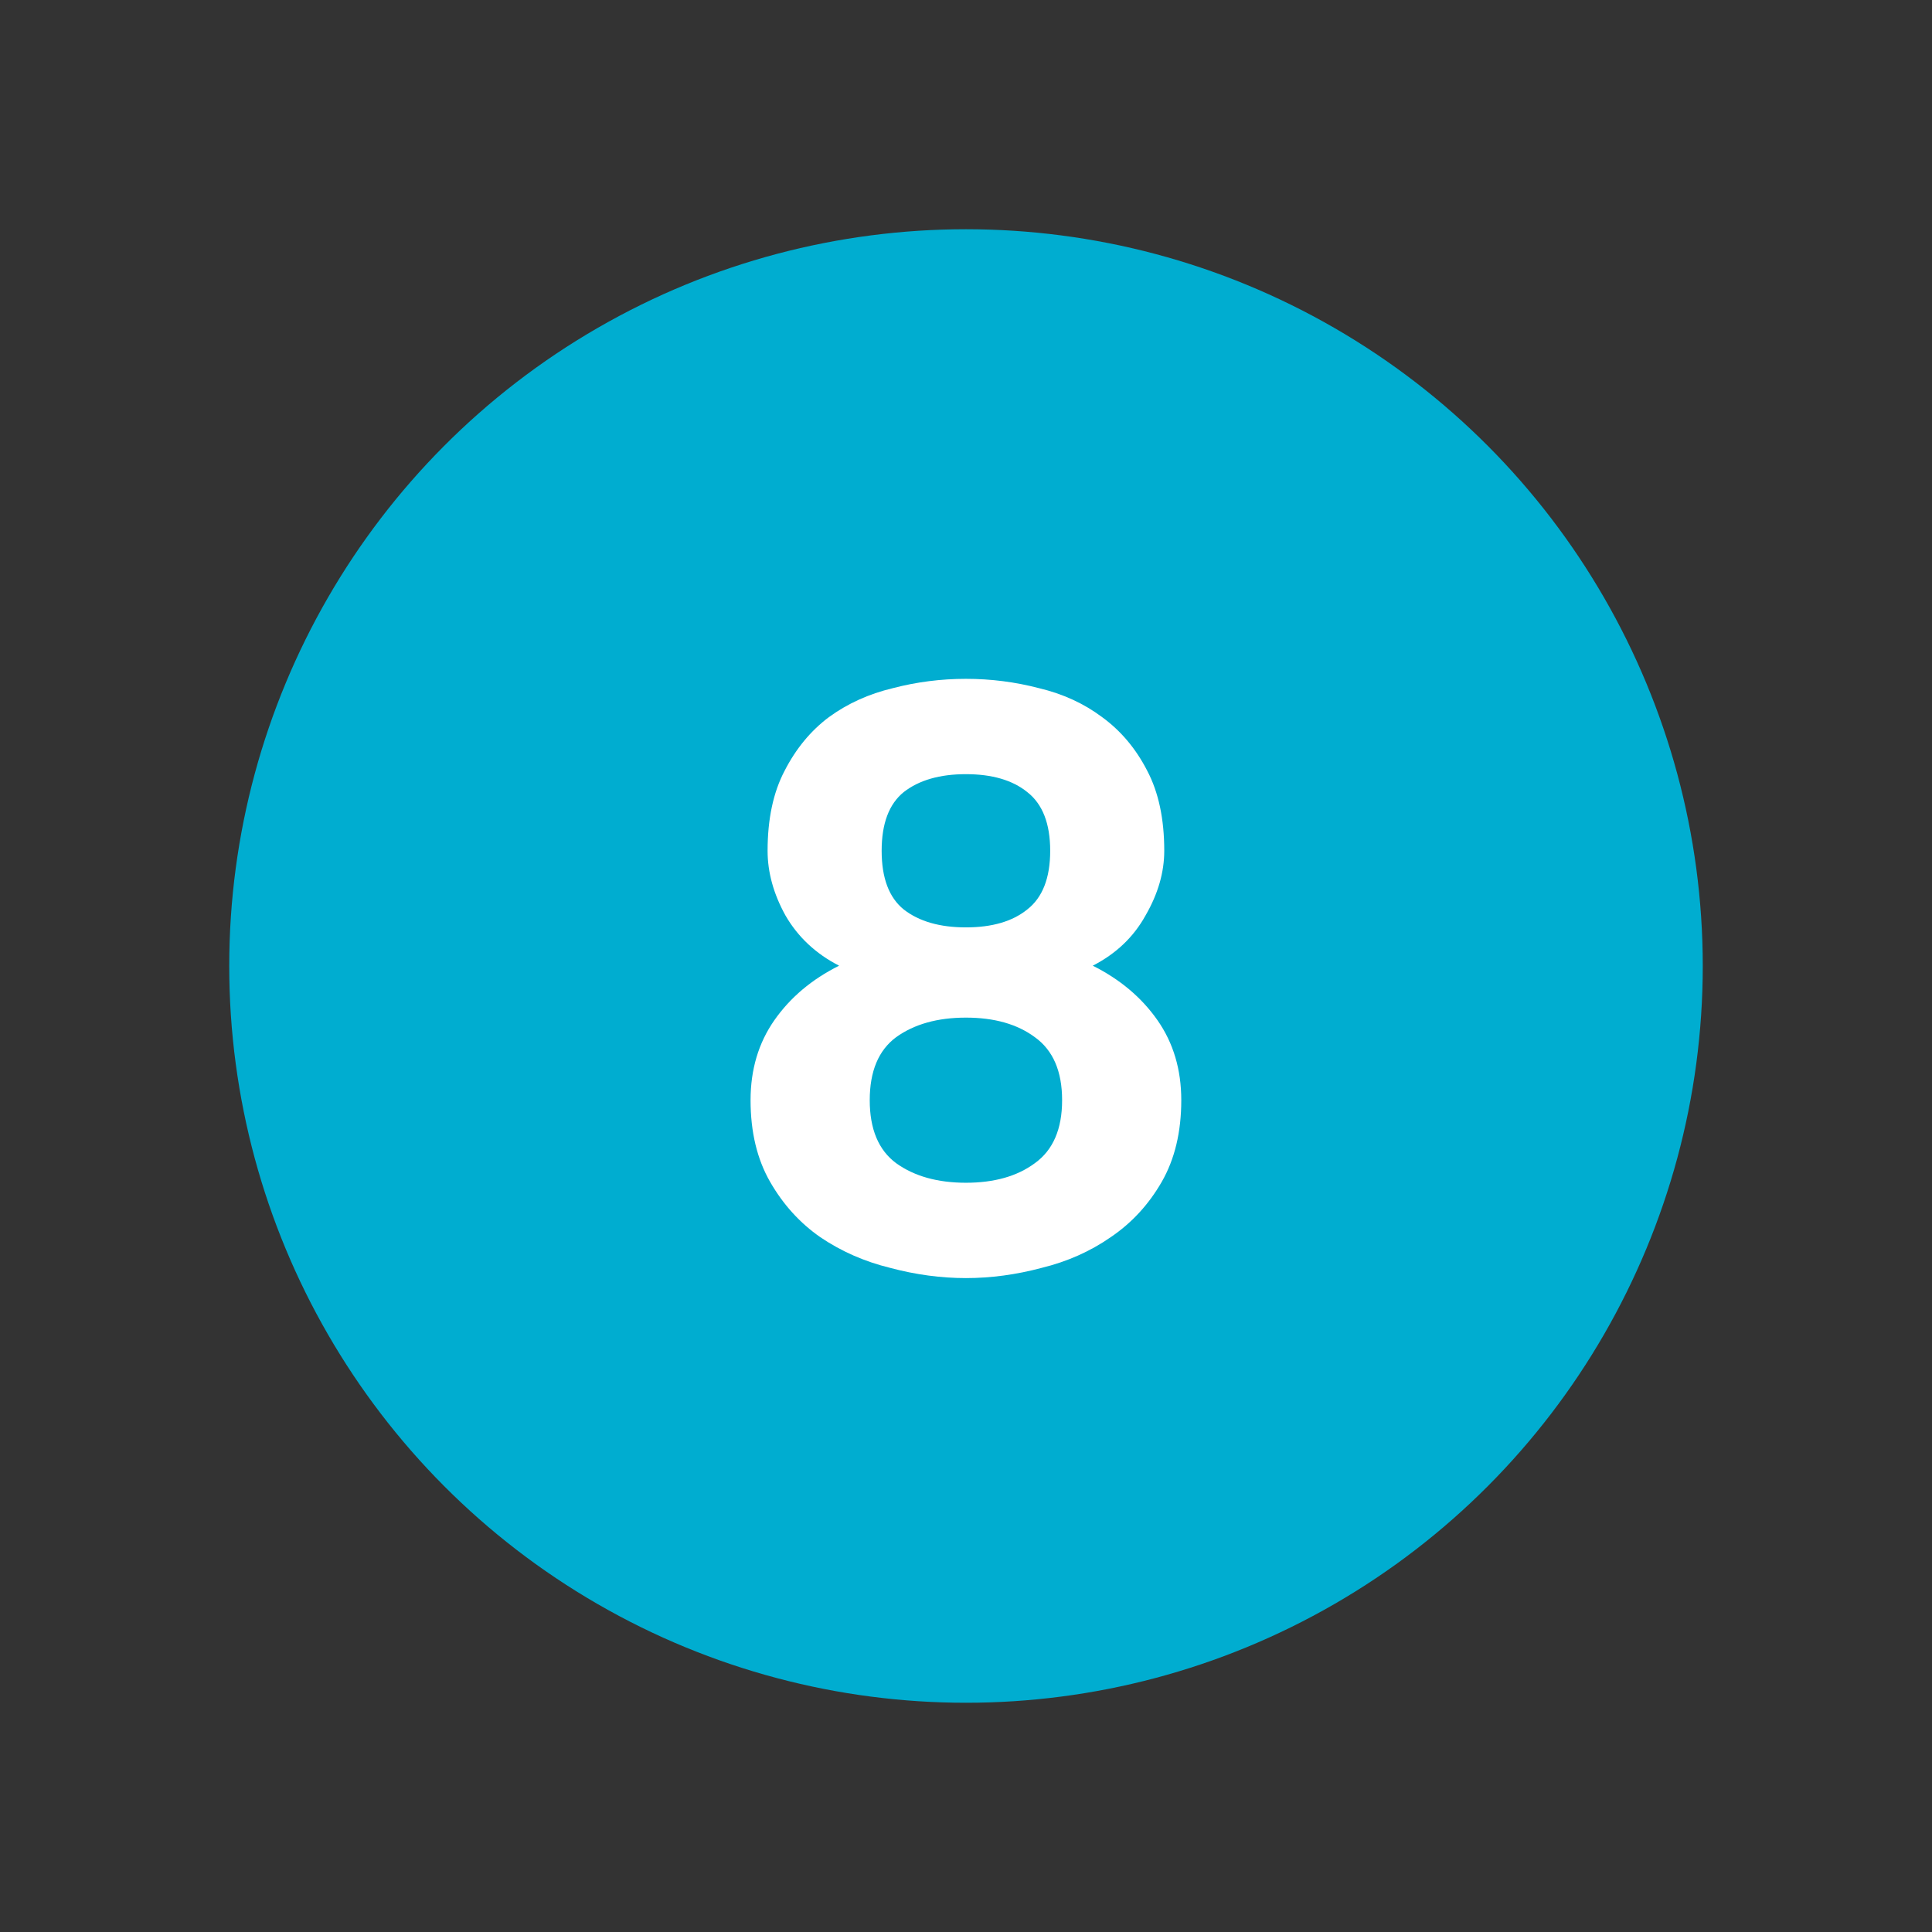
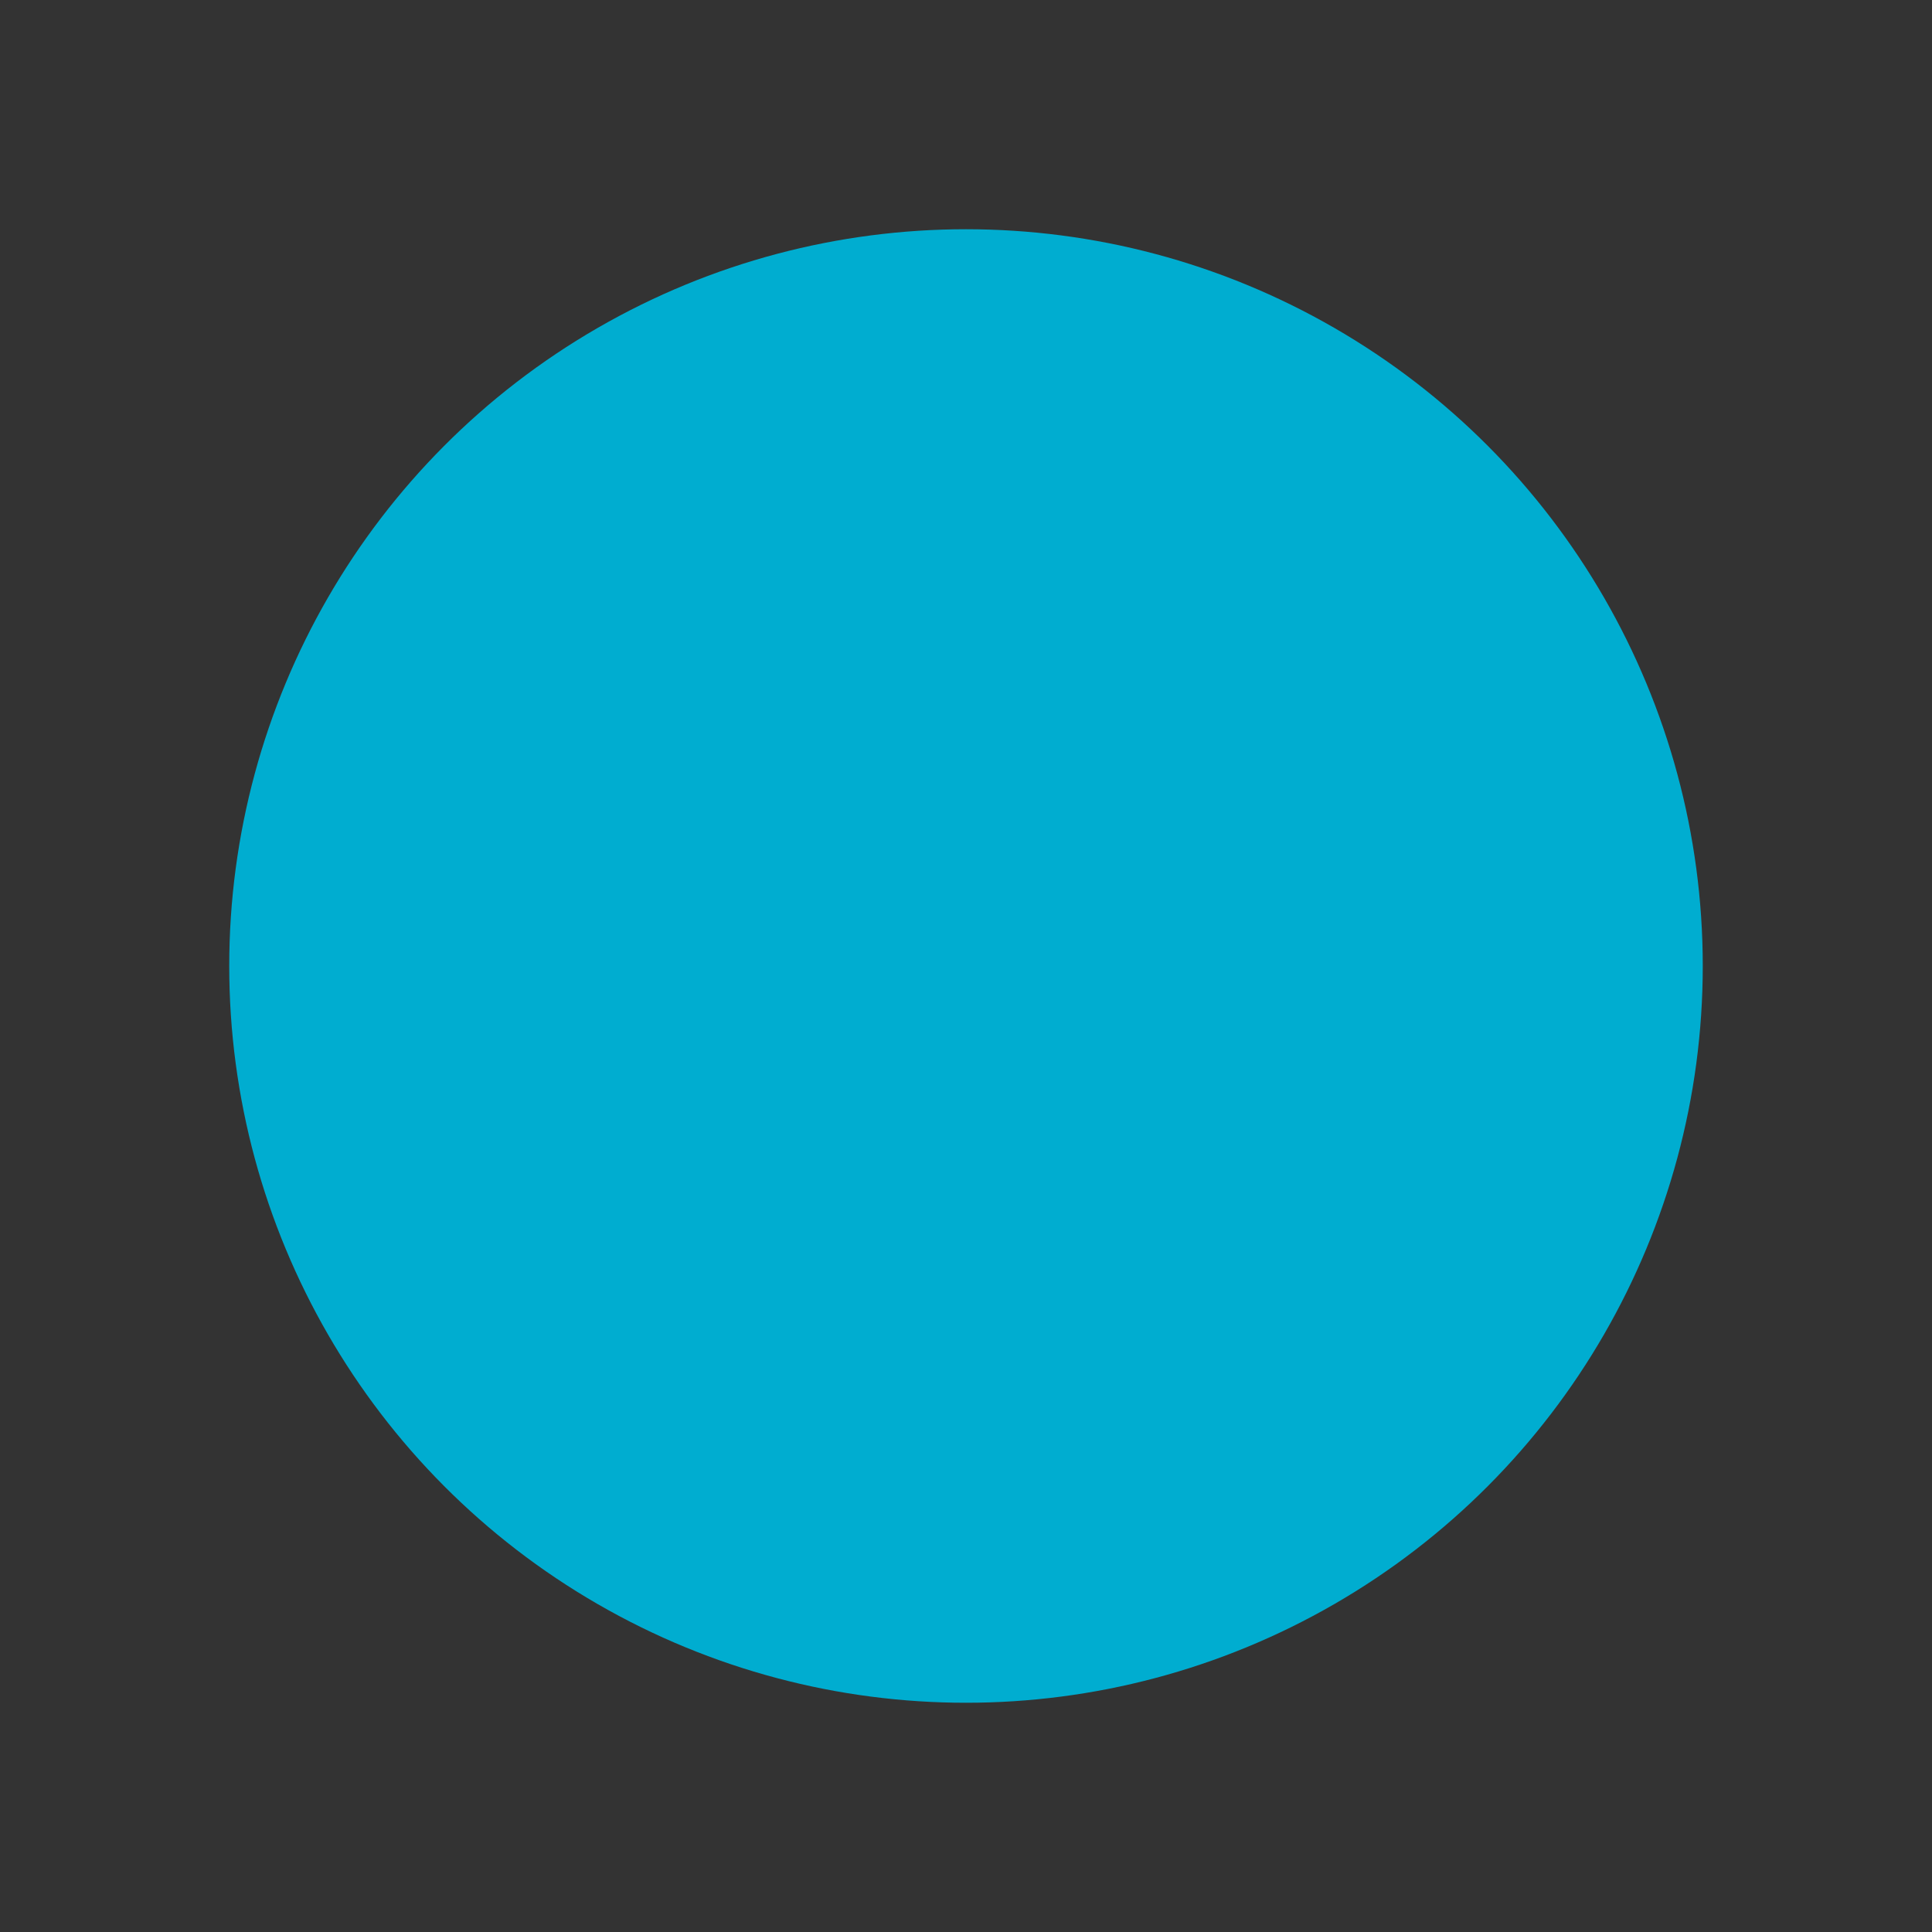
- <svg xmlns="http://www.w3.org/2000/svg" xmlns:ns1="http://www.inkscape.org/namespaces/inkscape" version="1.0" width="74.9" height="74.9" viewBox="0 0 74.9 74.9" id="svg3310" xml:space="preserve">
+ <svg xmlns="http://www.w3.org/2000/svg" version="1.0" width="74.9" height="74.9" viewBox="0 0 74.9 74.9" id="svg3310" xml:space="preserve">
  <rect x="0" y="0" width="74.9" height="74.9" fill="#333333" stroke="none" />
  <defs id="defs9" />
  <circle cx="36.972" cy="37.45" r="28.563" transform="translate(0.478,-7.6294e-7)" id="circle" style="fill:#00add0" />
  <g id="routenum" style="fill:#ffffff">
-     <path d="m 34.18,32.983 c -6e-6,1.056 0.286,1.815 0.858,2.277 0.594,0.462 1.397,0.693 2.409,0.693 1.012,1.3e-5 1.804,-0.231 2.376,-0.693 0.594,-0.462 0.891,-1.221 0.891,-2.277 -1.2e-5,-1.056 -0.297,-1.815 -0.891,-2.277 -0.572,-0.462 -1.364,-0.693 -2.376,-0.693 -1.012,1.9e-5 -1.815,0.231 -2.409,0.693 -0.572,0.462 -0.858,1.221 -0.858,2.277 m -0.462,9.669 c -5e-6,1.122 0.341,1.936 1.023,2.442 0.704,0.506 1.606,0.759 2.706,0.759 1.1,3e-6 1.991,-0.253 2.673,-0.759 0.704,-0.506 1.056,-1.32 1.056,-2.442 -1.3e-5,-1.122 -0.352,-1.936 -1.056,-2.442 -0.682,-0.506 -1.573,-0.759 -2.673,-0.759 -1.1,10e-6 -2.002,0.253 -2.706,0.759 -0.682,0.506 -1.023,1.32 -1.023,2.442 m 3.729,-16.335 c 0.968,2.3e-5 1.914,0.121 2.838,0.363 0.924,0.22 1.738,0.594 2.442,1.122 0.726,0.528 1.309,1.221 1.749,2.079 0.44,0.836 0.66,1.87 0.66,3.102 -1.7e-5,0.836 -0.242,1.672 -0.726,2.508 -0.462,0.836 -1.144,1.485 -2.046,1.947 1.056,0.528 1.892,1.232 2.508,2.112 0.616,0.88 0.924,1.914 0.924,3.102 -1.7e-5,1.232 -0.253,2.288 -0.759,3.168 -0.506,0.88 -1.166,1.595 -1.98,2.145 -0.792,0.55 -1.683,0.946 -2.673,1.188 -0.99,0.264 -1.969,0.396 -2.937,0.396 -0.968,-10e-7 -1.947,-0.132 -2.937,-0.396 -0.99,-0.242 -1.892,-0.638 -2.706,-1.188 -0.792,-0.55 -1.441,-1.265 -1.947,-2.145 -0.506,-0.88 -0.759,-1.936 -0.759,-3.168 -10e-7,-1.188 0.308,-2.222 0.924,-3.102 0.616,-0.88 1.452,-1.584 2.508,-2.112 -0.902,-0.462 -1.595,-1.111 -2.079,-1.947 -0.462,-0.836 -0.693,-1.672 -0.693,-2.508 -10e-7,-1.232 0.22,-2.266 0.66,-3.102 0.44,-0.858 1.012,-1.551 1.716,-2.079 0.726,-0.528 1.551,-0.902 2.475,-1.122 0.924,-0.242 1.87,-0.363 2.838,-0.363" ns1:connector-curvature="0" id="path2985" style="fill:#ffffff" />
-   </g>
+     </g>
</svg>